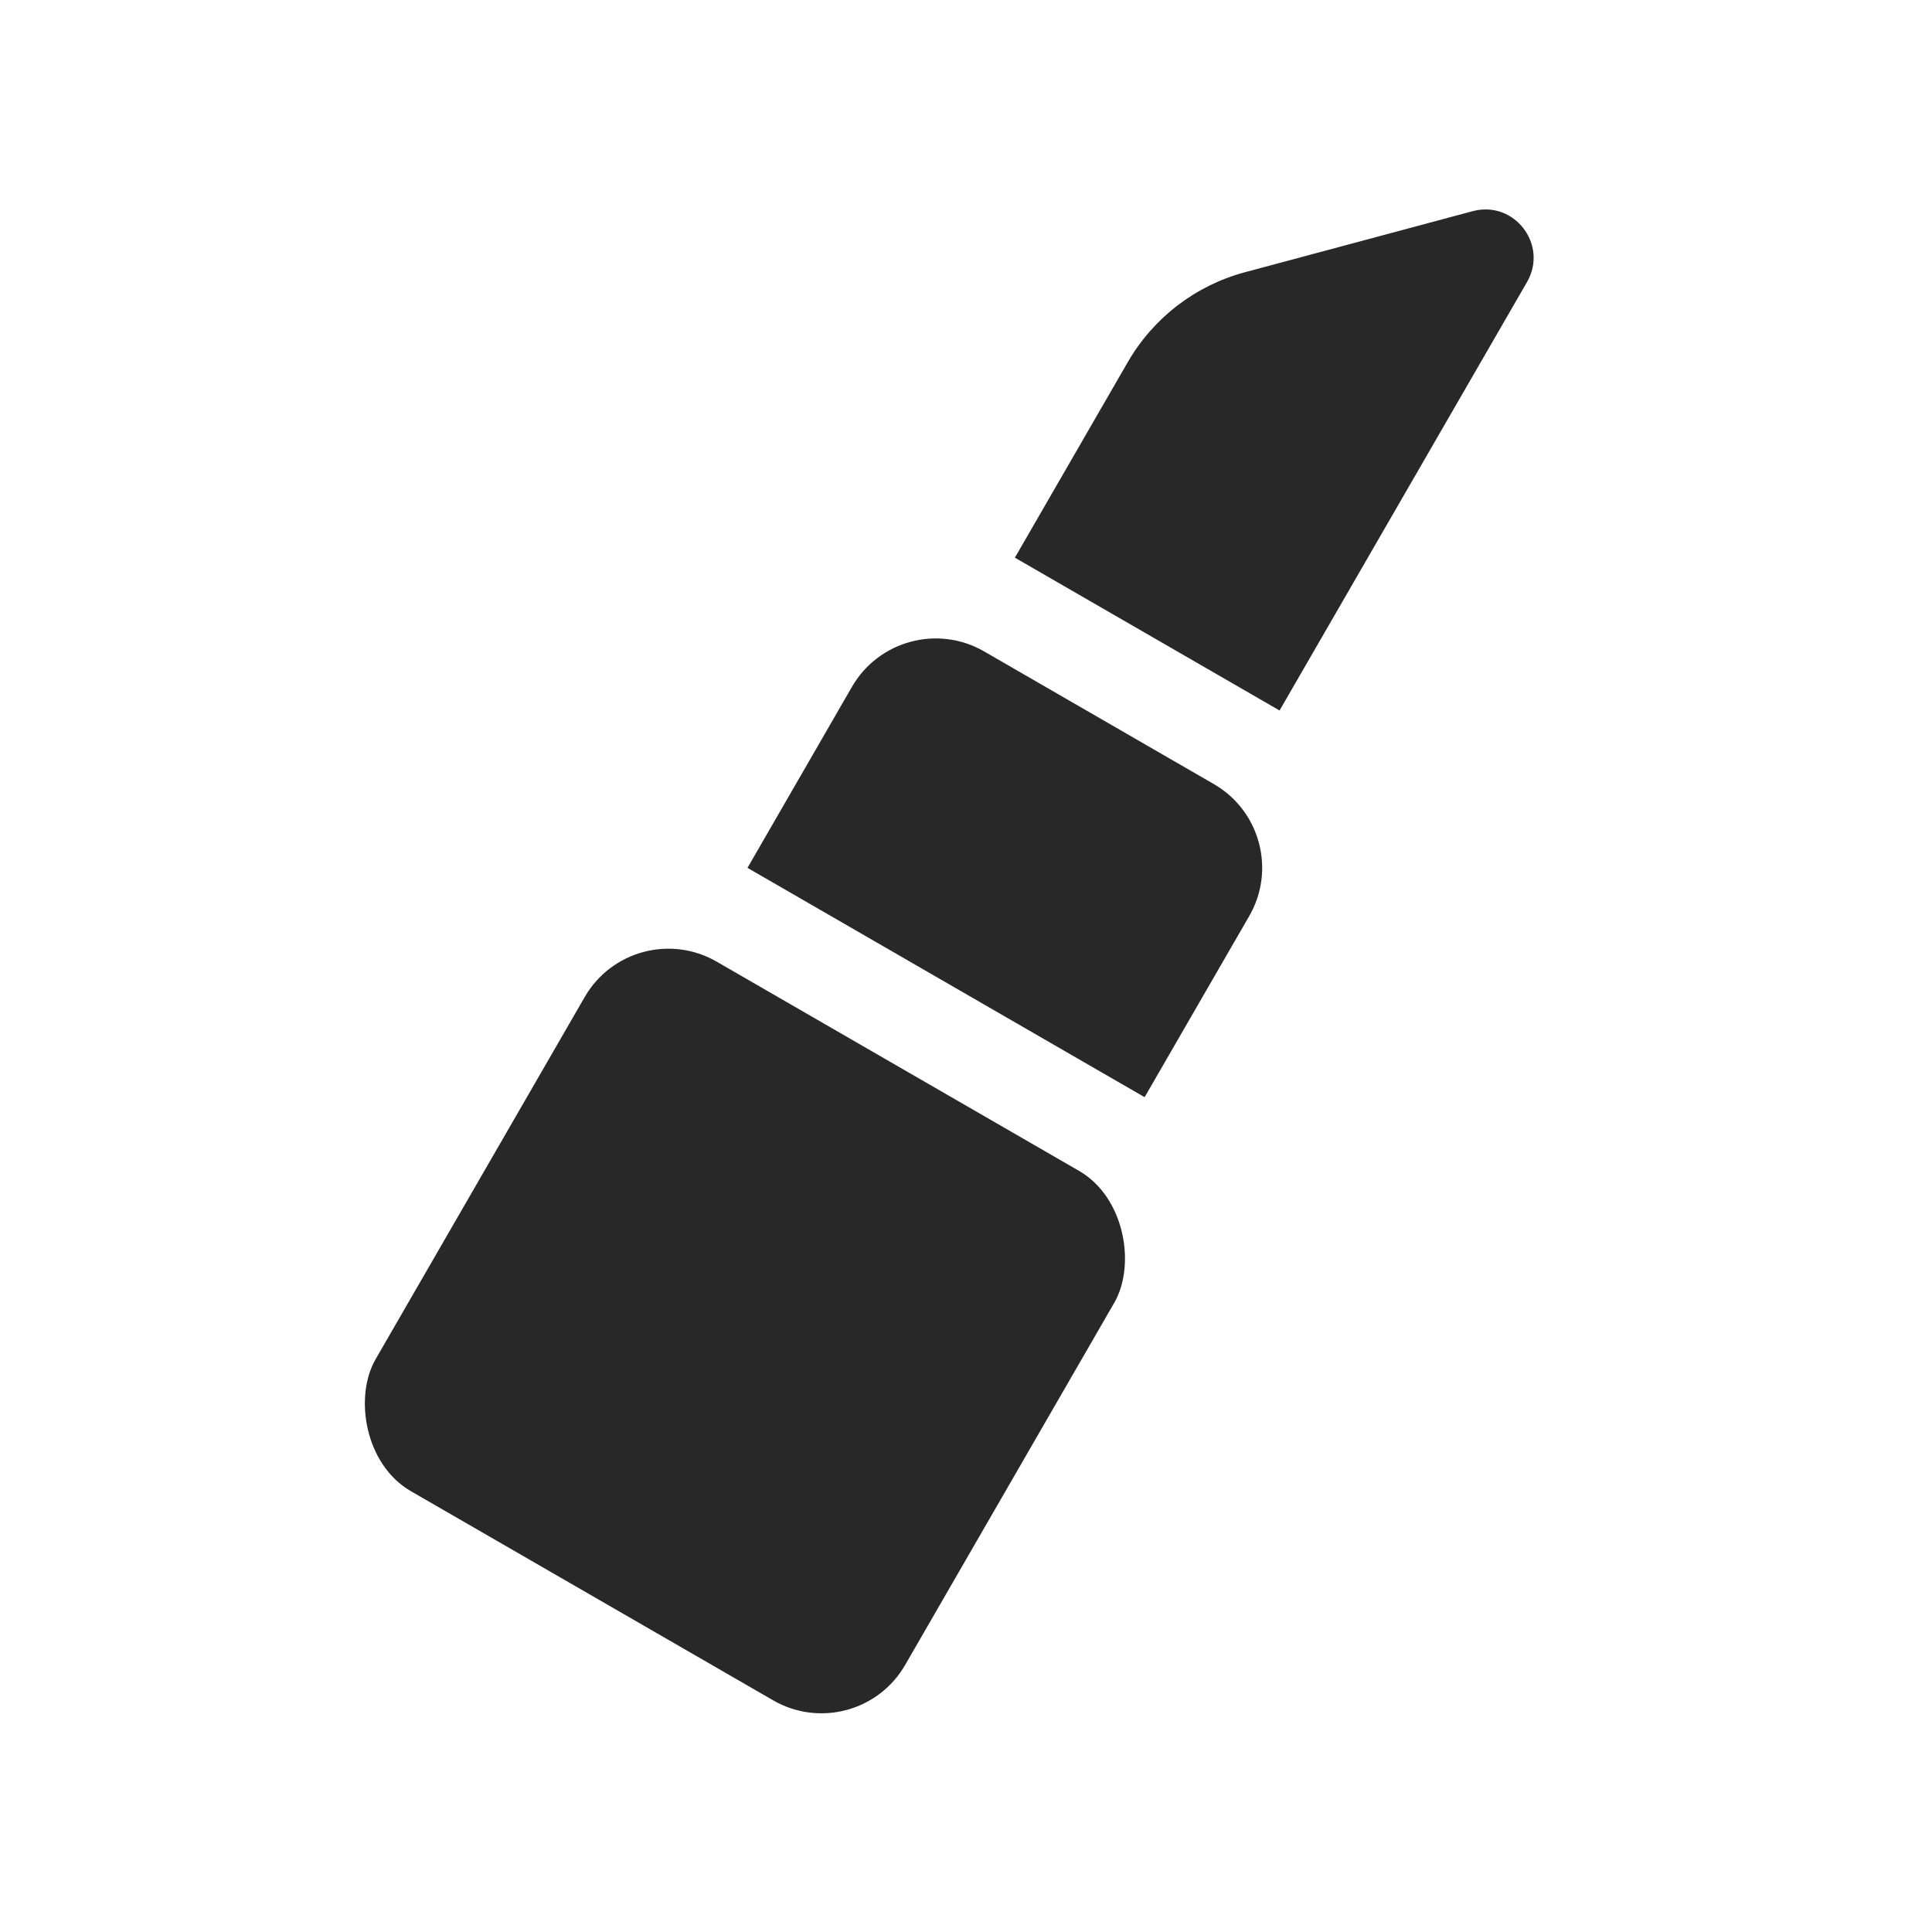
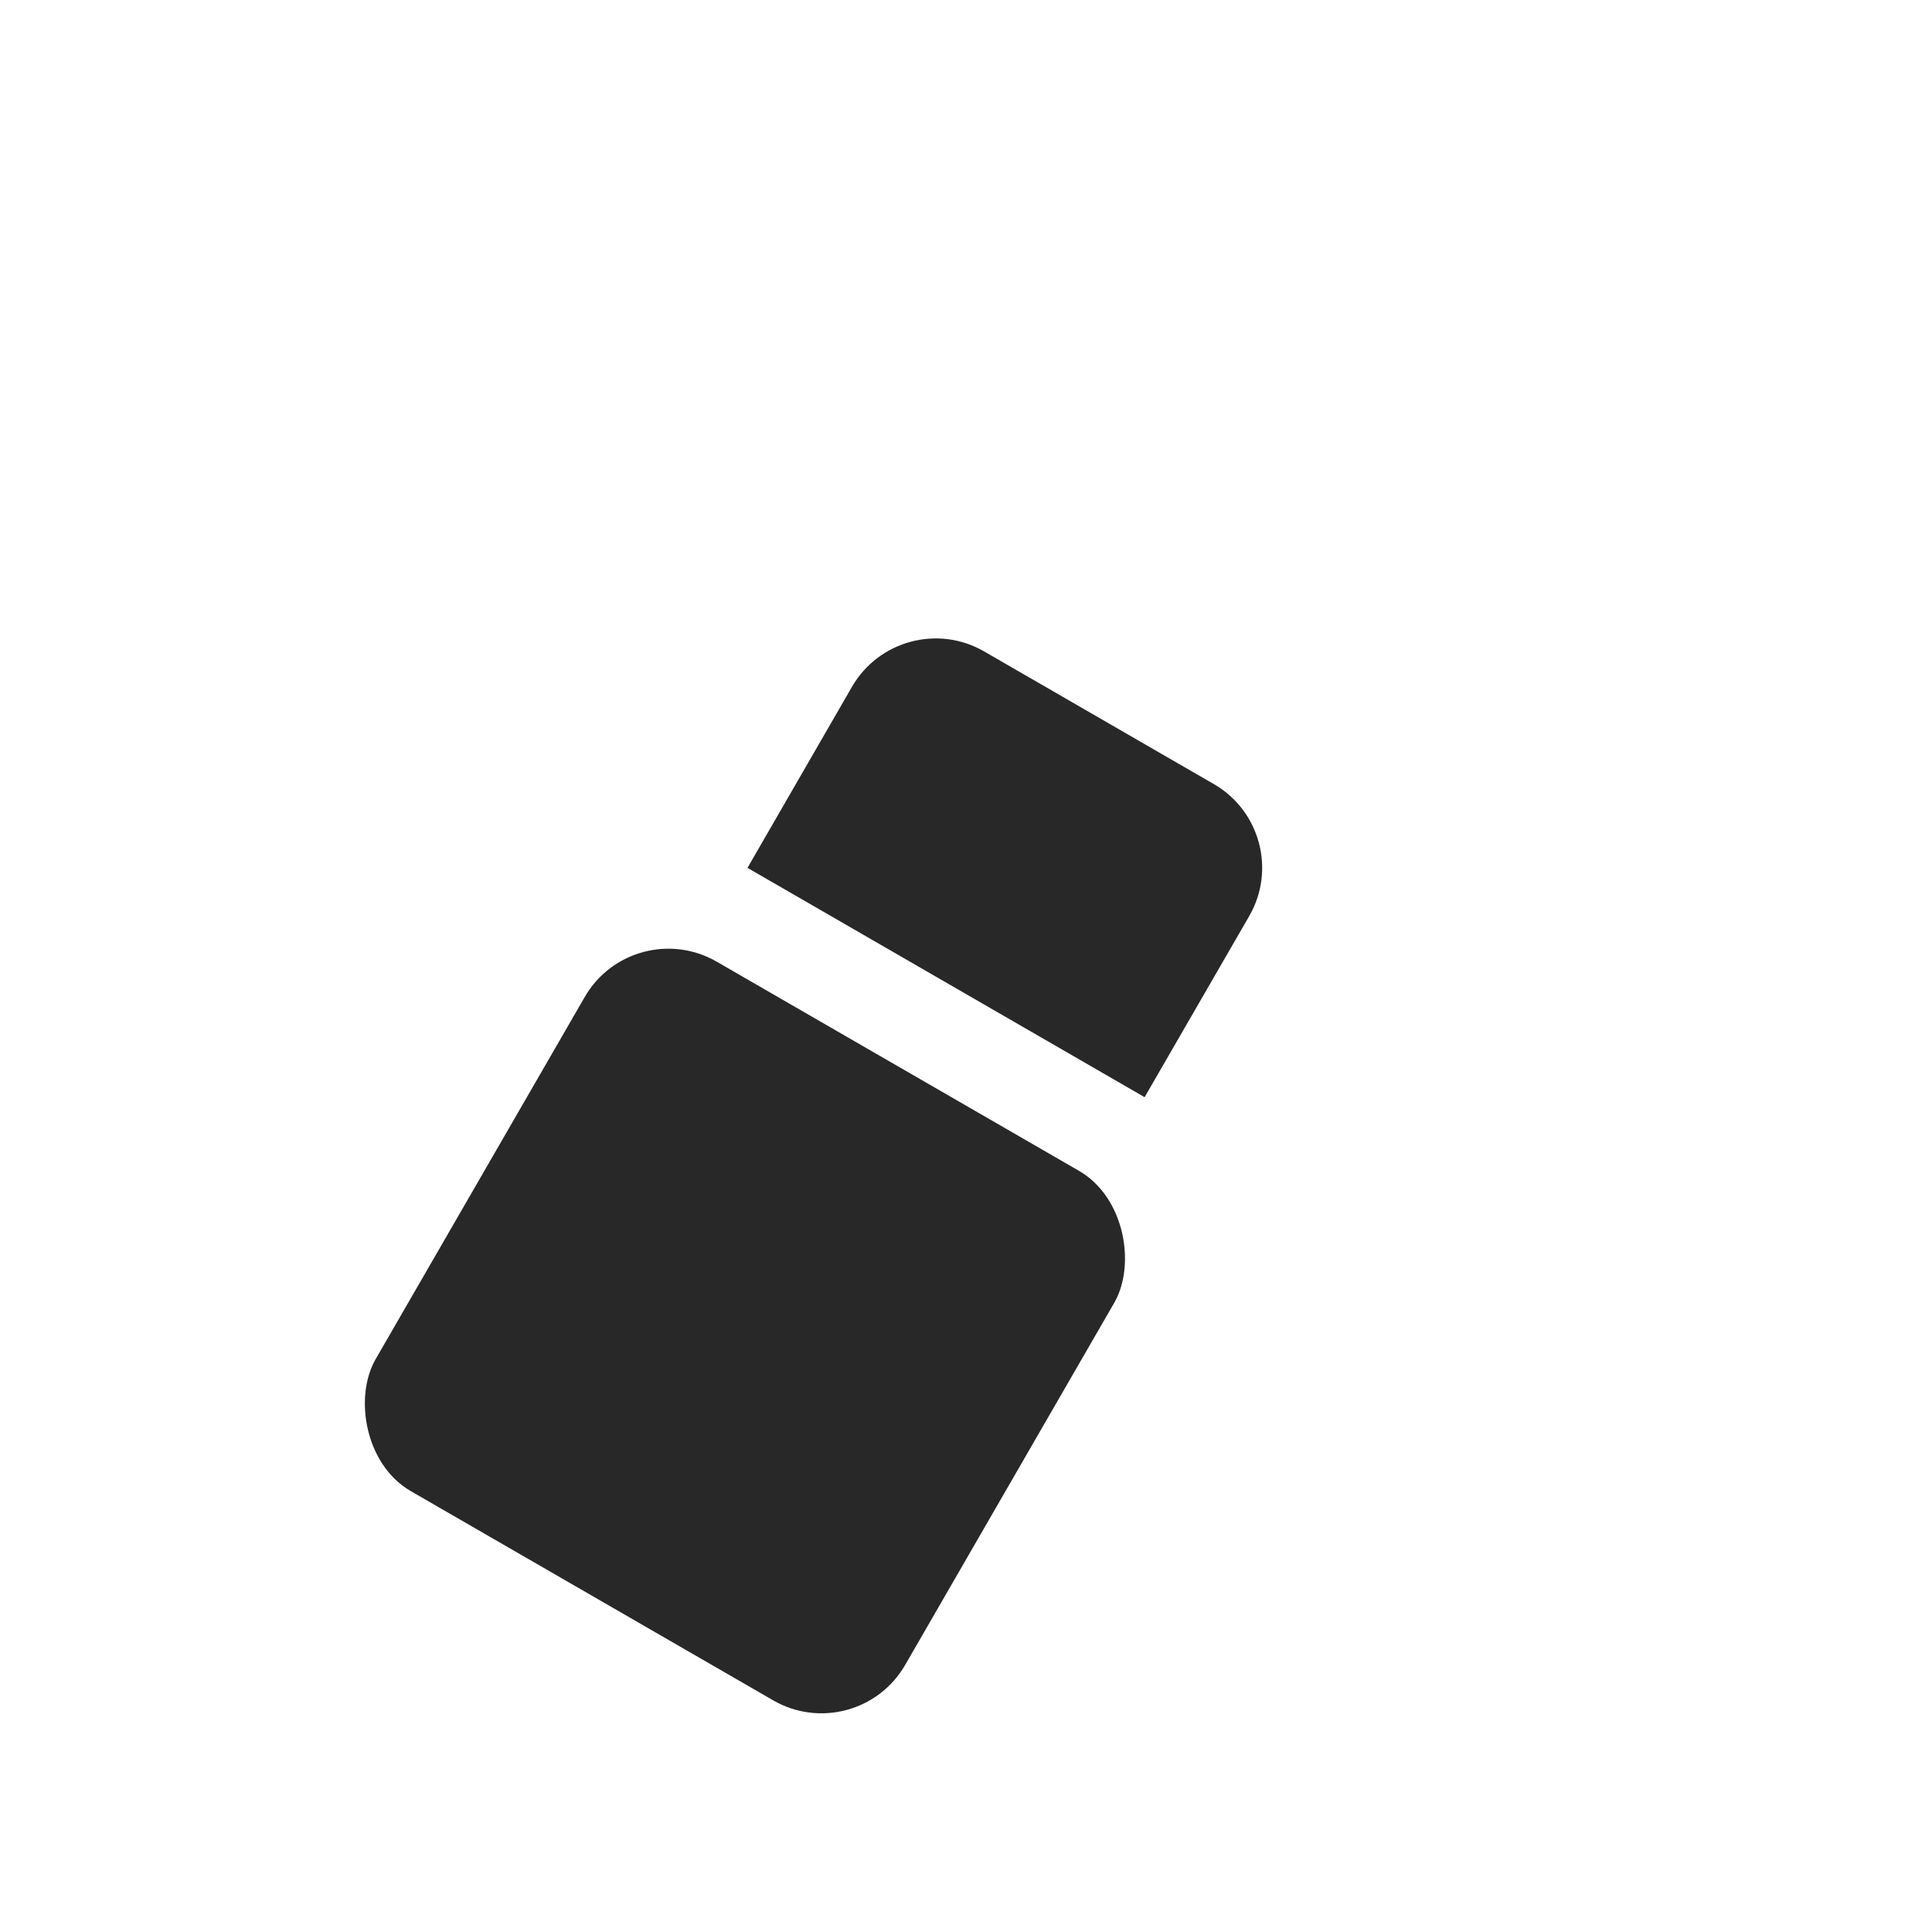
<svg xmlns="http://www.w3.org/2000/svg" width="20" height="20" viewBox="0 0 20 20" fill="none">
  <g clip-path="url(#clip0_677_219)">
    <rect x="6.553" y="9.455" width="6.33" height="6.33" rx="1" transform="rotate(30 6.553 9.455)" fill="#282828" />
-     <path d="M8.82 7.109C9.097 6.631 9.708 6.467 10.187 6.743L12.566 8.117C13.044 8.393 13.208 9.005 12.932 9.483L11.849 11.358L7.738 8.984L8.82 7.109Z" fill="#282828" />
-     <path d="M11.674 3.75C11.939 3.29 12.376 2.955 12.888 2.818L15.245 2.186C15.676 2.071 16.03 2.533 15.808 2.919L13.246 7.355L10.506 5.773L11.674 3.75Z" fill="#282828" />
+     <path d="M8.82 7.109C9.097 6.631 9.708 6.467 10.187 6.743L12.566 8.117C13.044 8.393 13.208 9.005 12.932 9.483L11.849 11.358L7.738 8.984L8.82 7.109" fill="#282828" />
  </g>
  <defs>
    <clipPath id="clip0_677_219">
      <rect width="20" height="20" fill="white" />
    </clipPath>
  </defs>
</svg>